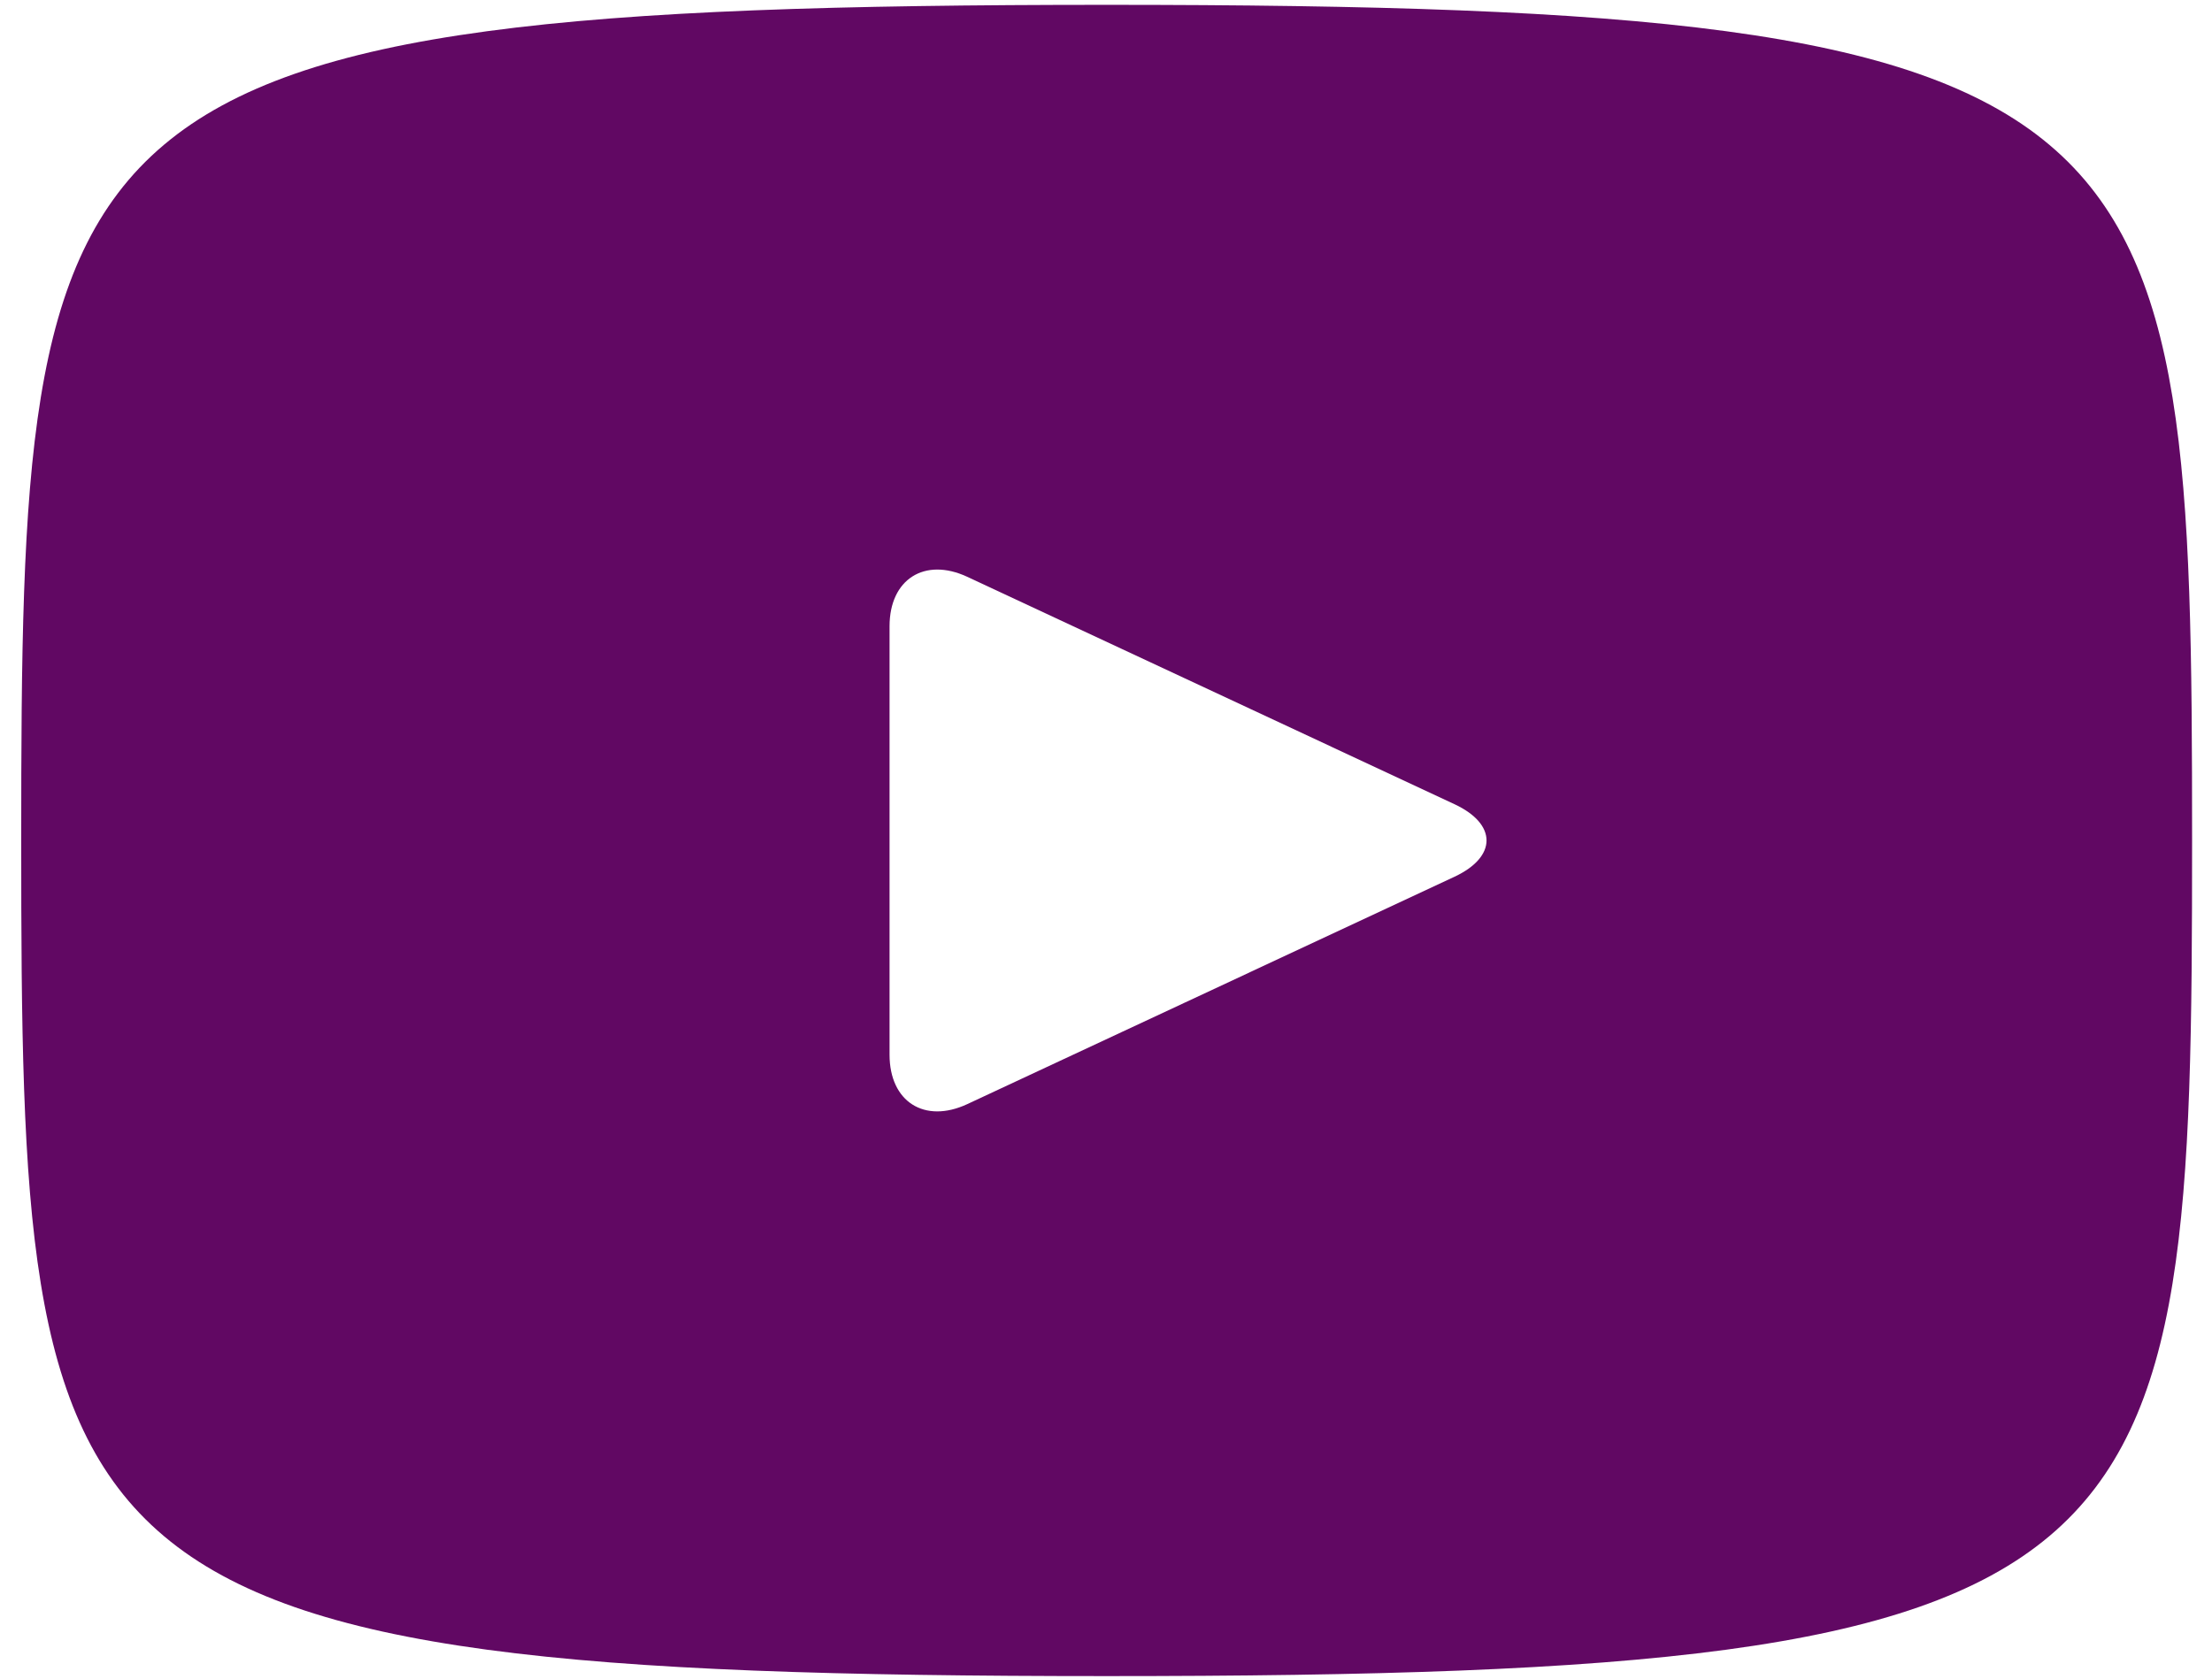
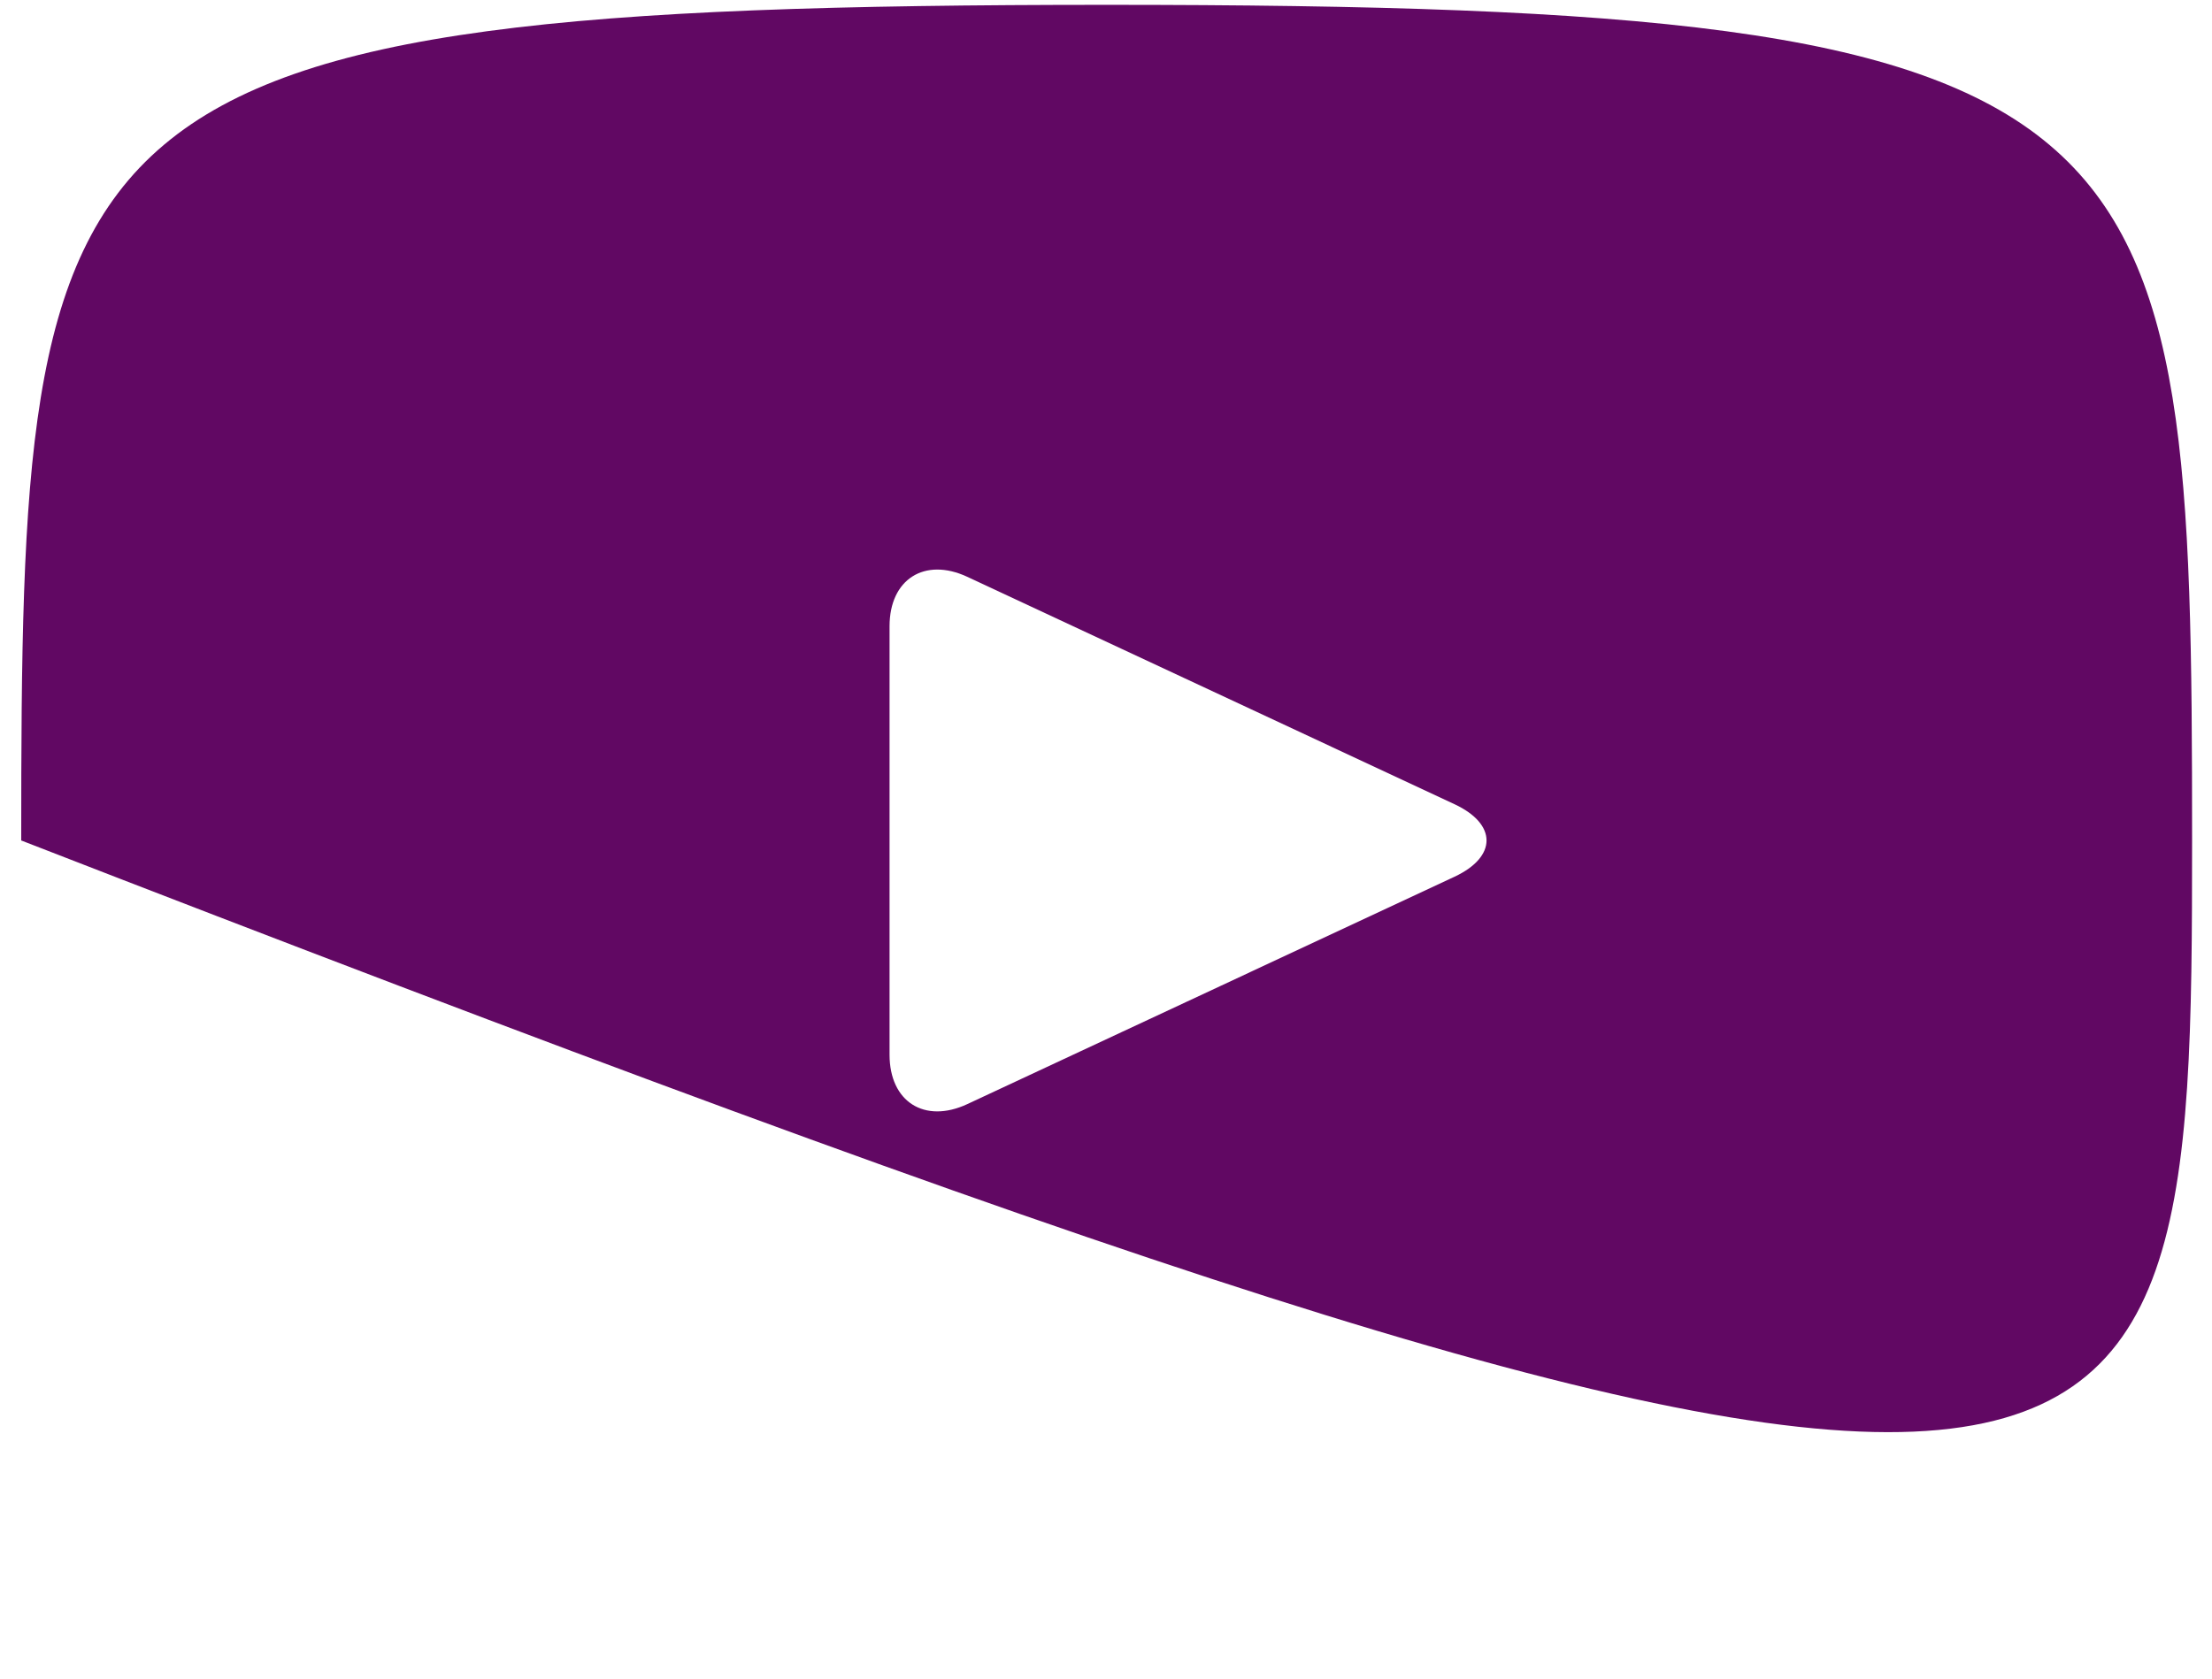
<svg xmlns="http://www.w3.org/2000/svg" width="54" height="41" viewBox="0 0 54 41" fill="none">
-   <path d="M27.016 0.118C0.973 0.118 0.518 2.434 0.518 20.522C0.518 38.61 0.973 40.926 27.016 40.926C53.058 40.926 53.514 38.61 53.514 20.522C53.514 2.434 53.058 0.118 27.016 0.118ZM35.509 21.407L23.611 26.961C22.57 27.443 21.716 26.903 21.716 25.753V15.291C21.716 14.144 22.57 13.601 23.611 14.083L35.509 19.637C36.55 20.124 36.55 20.919 35.509 21.407Z" fill="#610863" />
+   <path d="M27.016 0.118C0.973 0.118 0.518 2.434 0.518 20.522C53.058 40.926 53.514 38.61 53.514 20.522C53.514 2.434 53.058 0.118 27.016 0.118ZM35.509 21.407L23.611 26.961C22.57 27.443 21.716 26.903 21.716 25.753V15.291C21.716 14.144 22.57 13.601 23.611 14.083L35.509 19.637C36.55 20.124 36.55 20.919 35.509 21.407Z" fill="#610863" />
</svg>